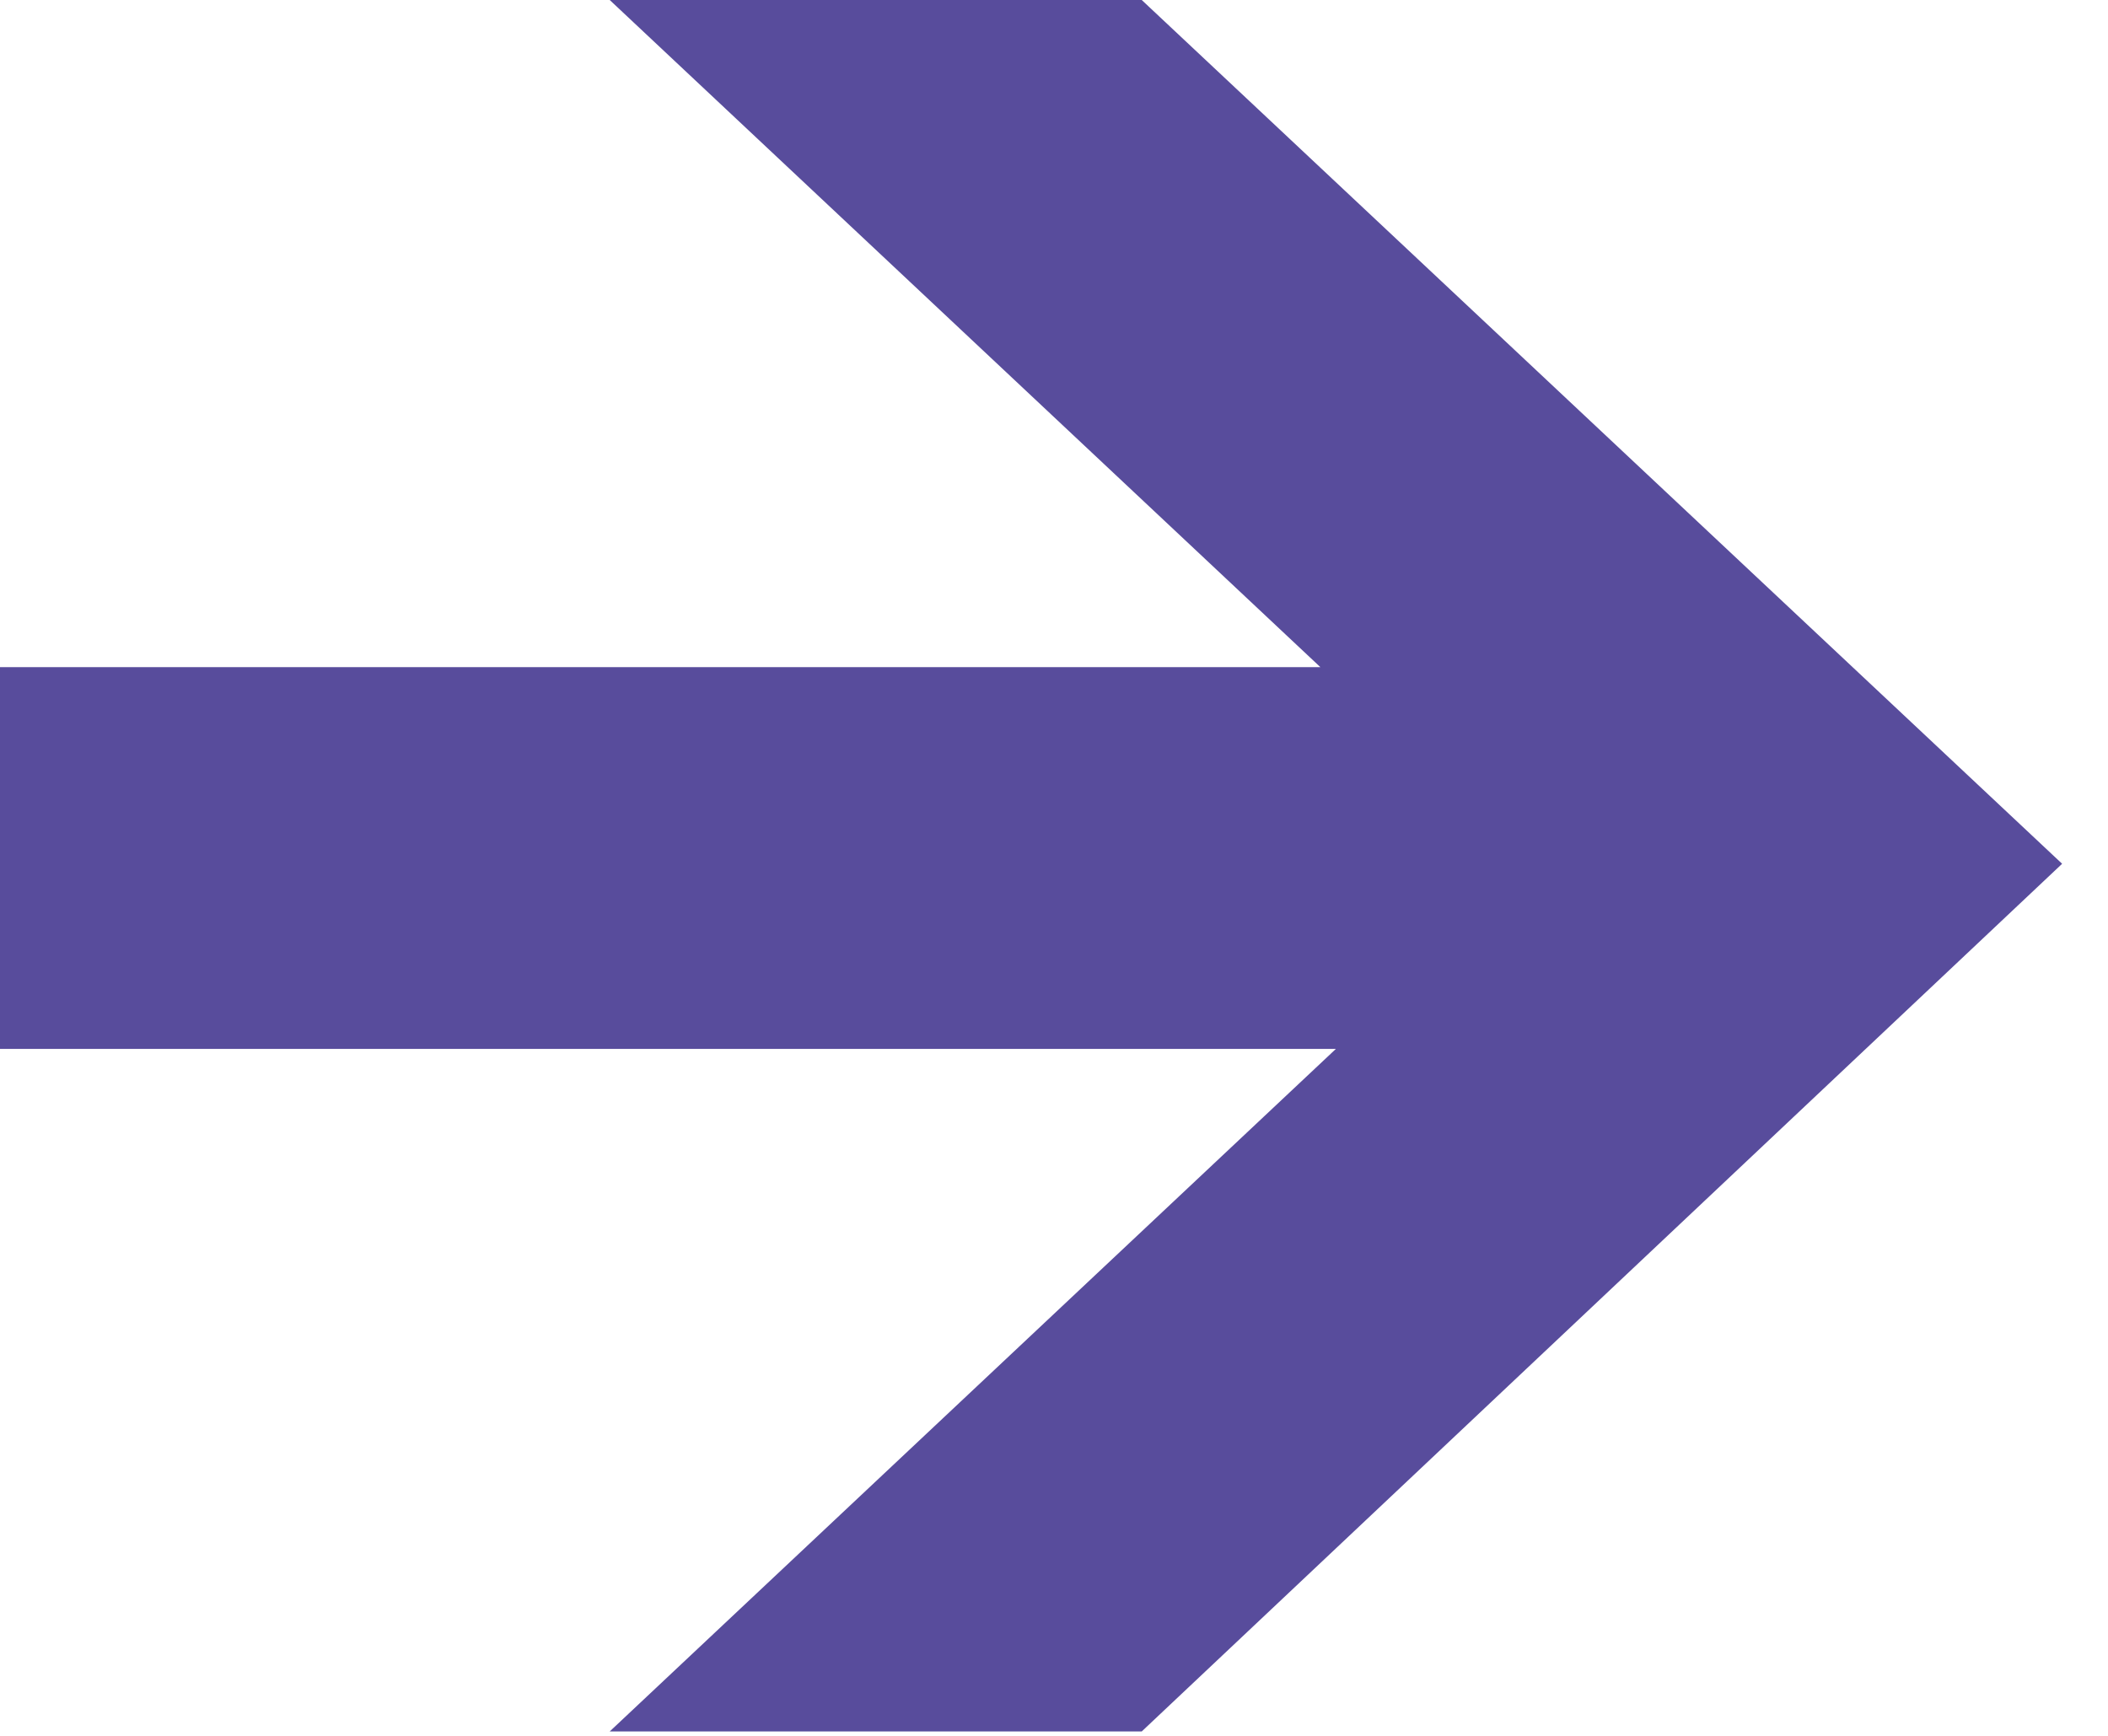
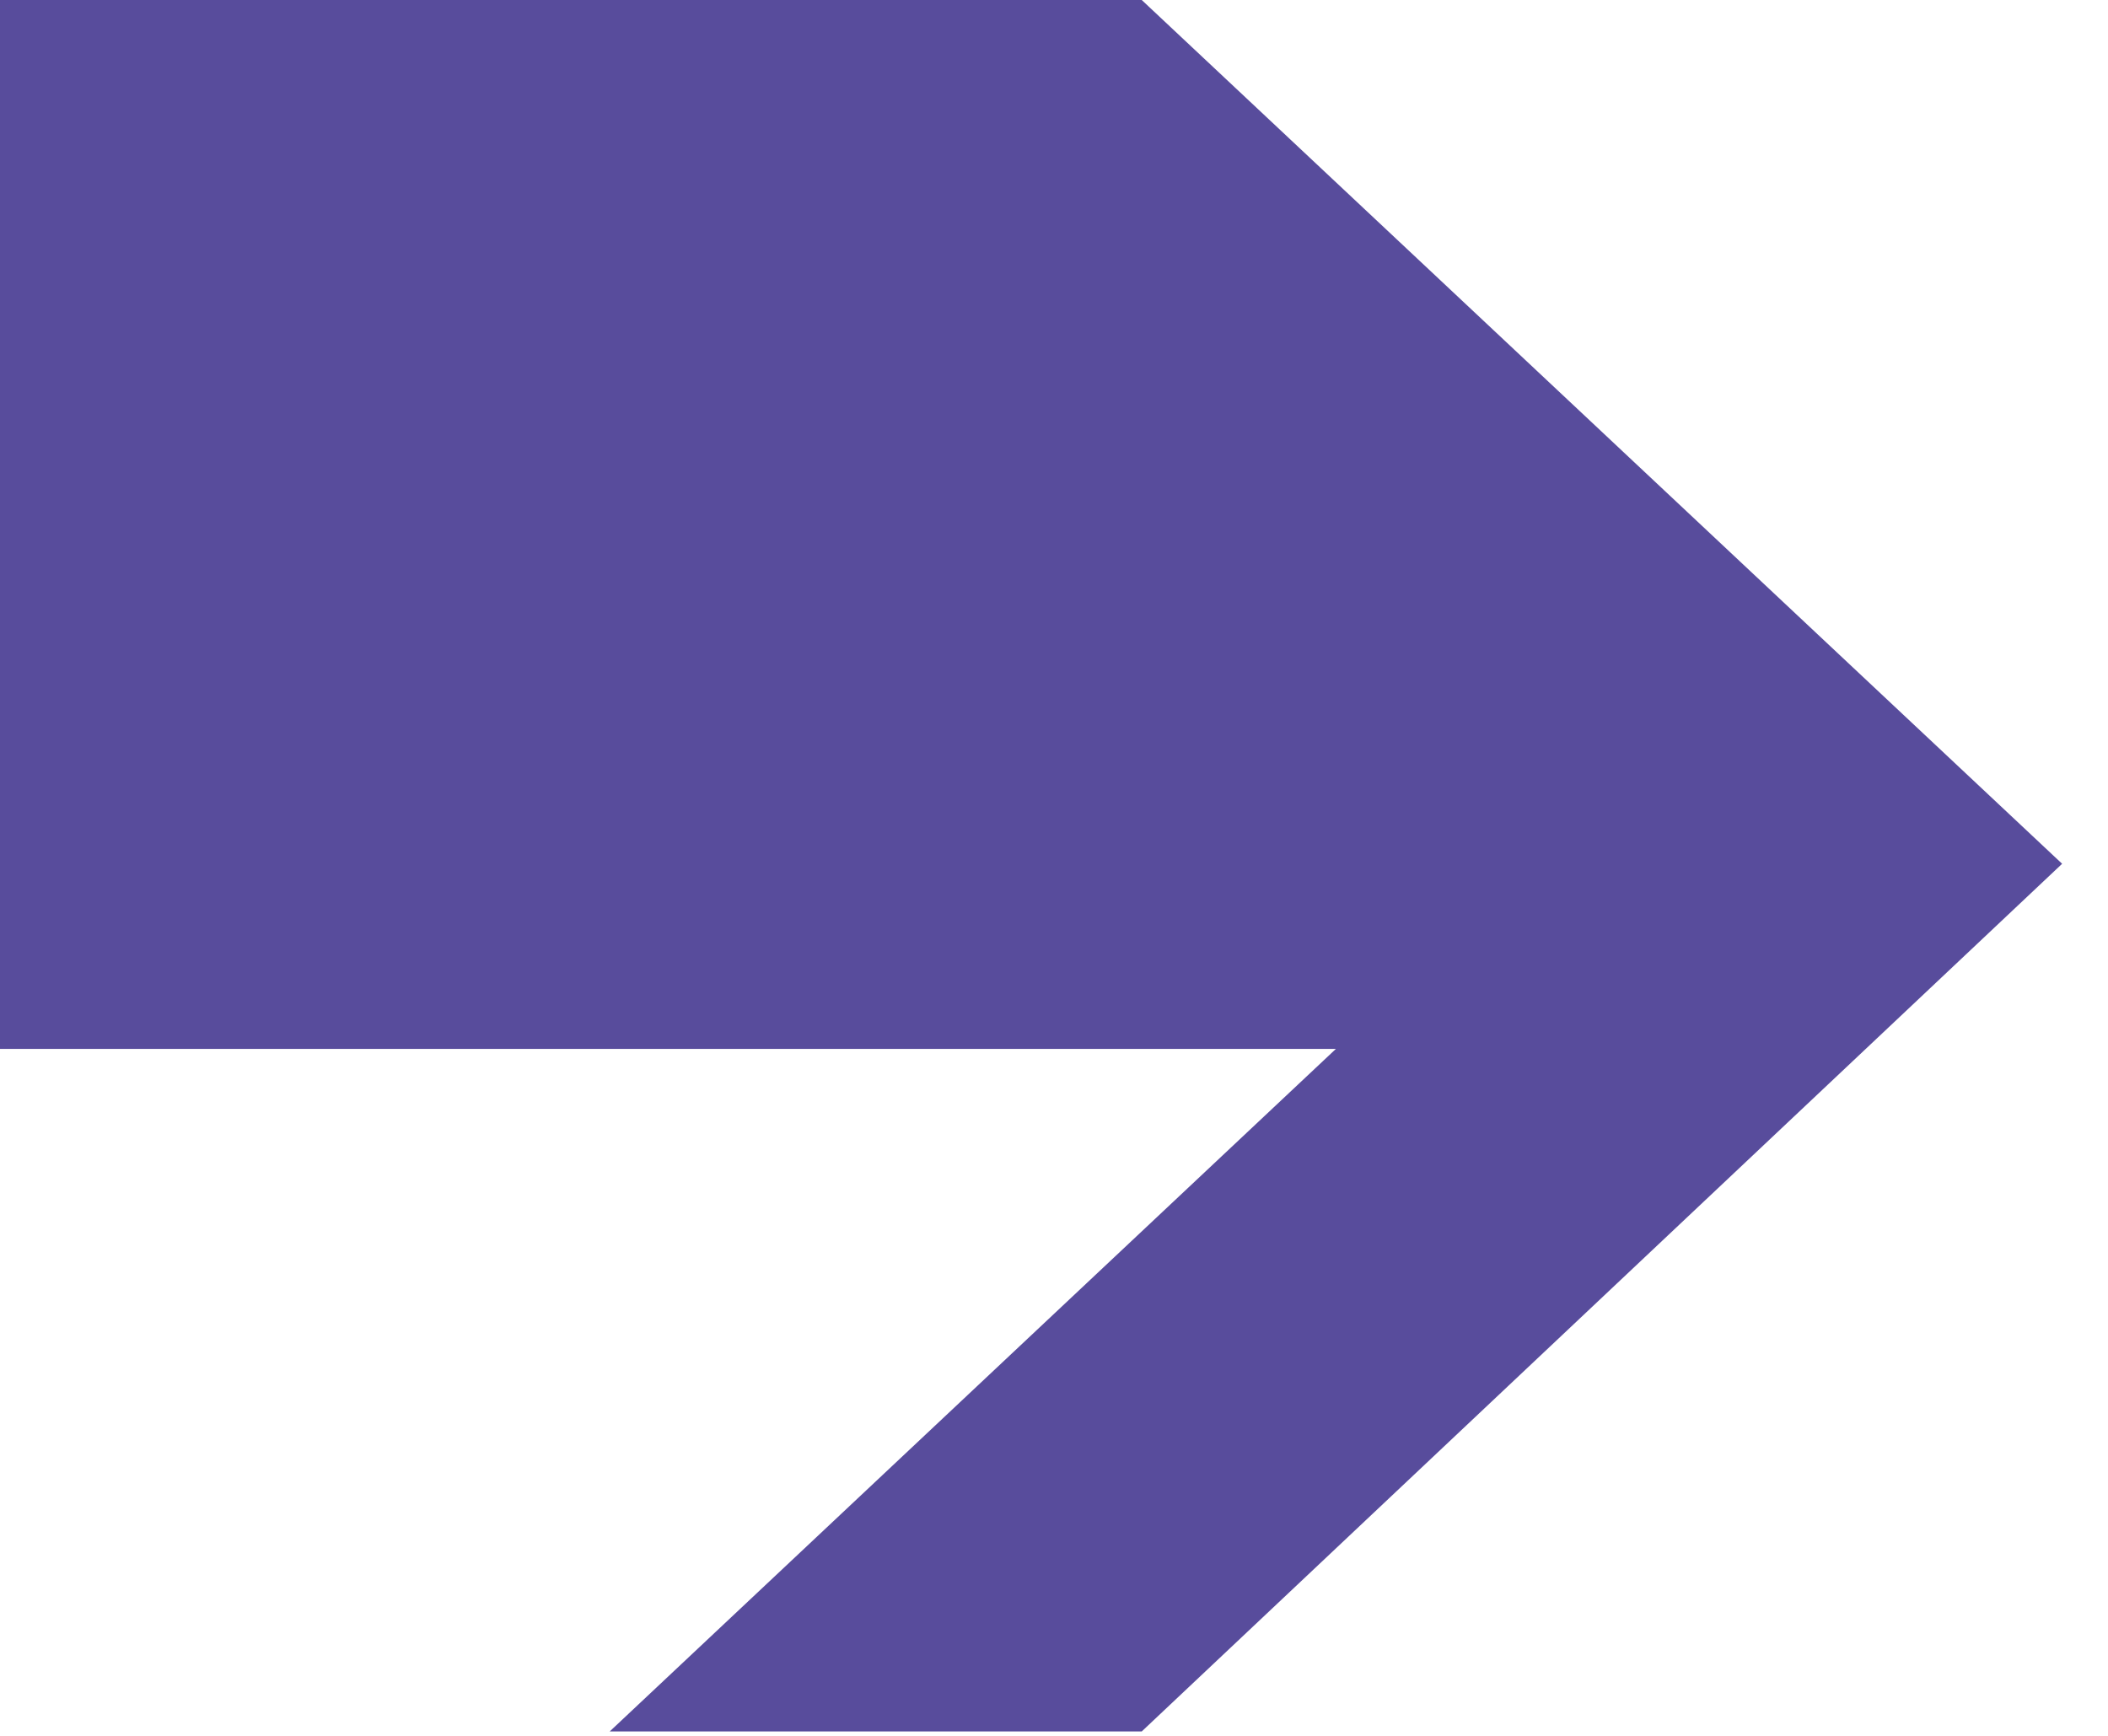
<svg xmlns="http://www.w3.org/2000/svg" width="34" height="28" viewBox="0 0 34 28" fill="none">
-   <path fill-rule="evenodd" clip-rule="evenodd" d="M0 10.761V16.919H21.547L9.834 27.929H18.415L33.26 13.933L18.415 0H9.834L21.296 10.761H0Z" fill="#584C9C" />
+   <path fill-rule="evenodd" clip-rule="evenodd" d="M0 10.761V16.919H21.547L9.834 27.929H18.415L33.26 13.933L18.415 0H9.834H0Z" fill="#584C9C" />
</svg>